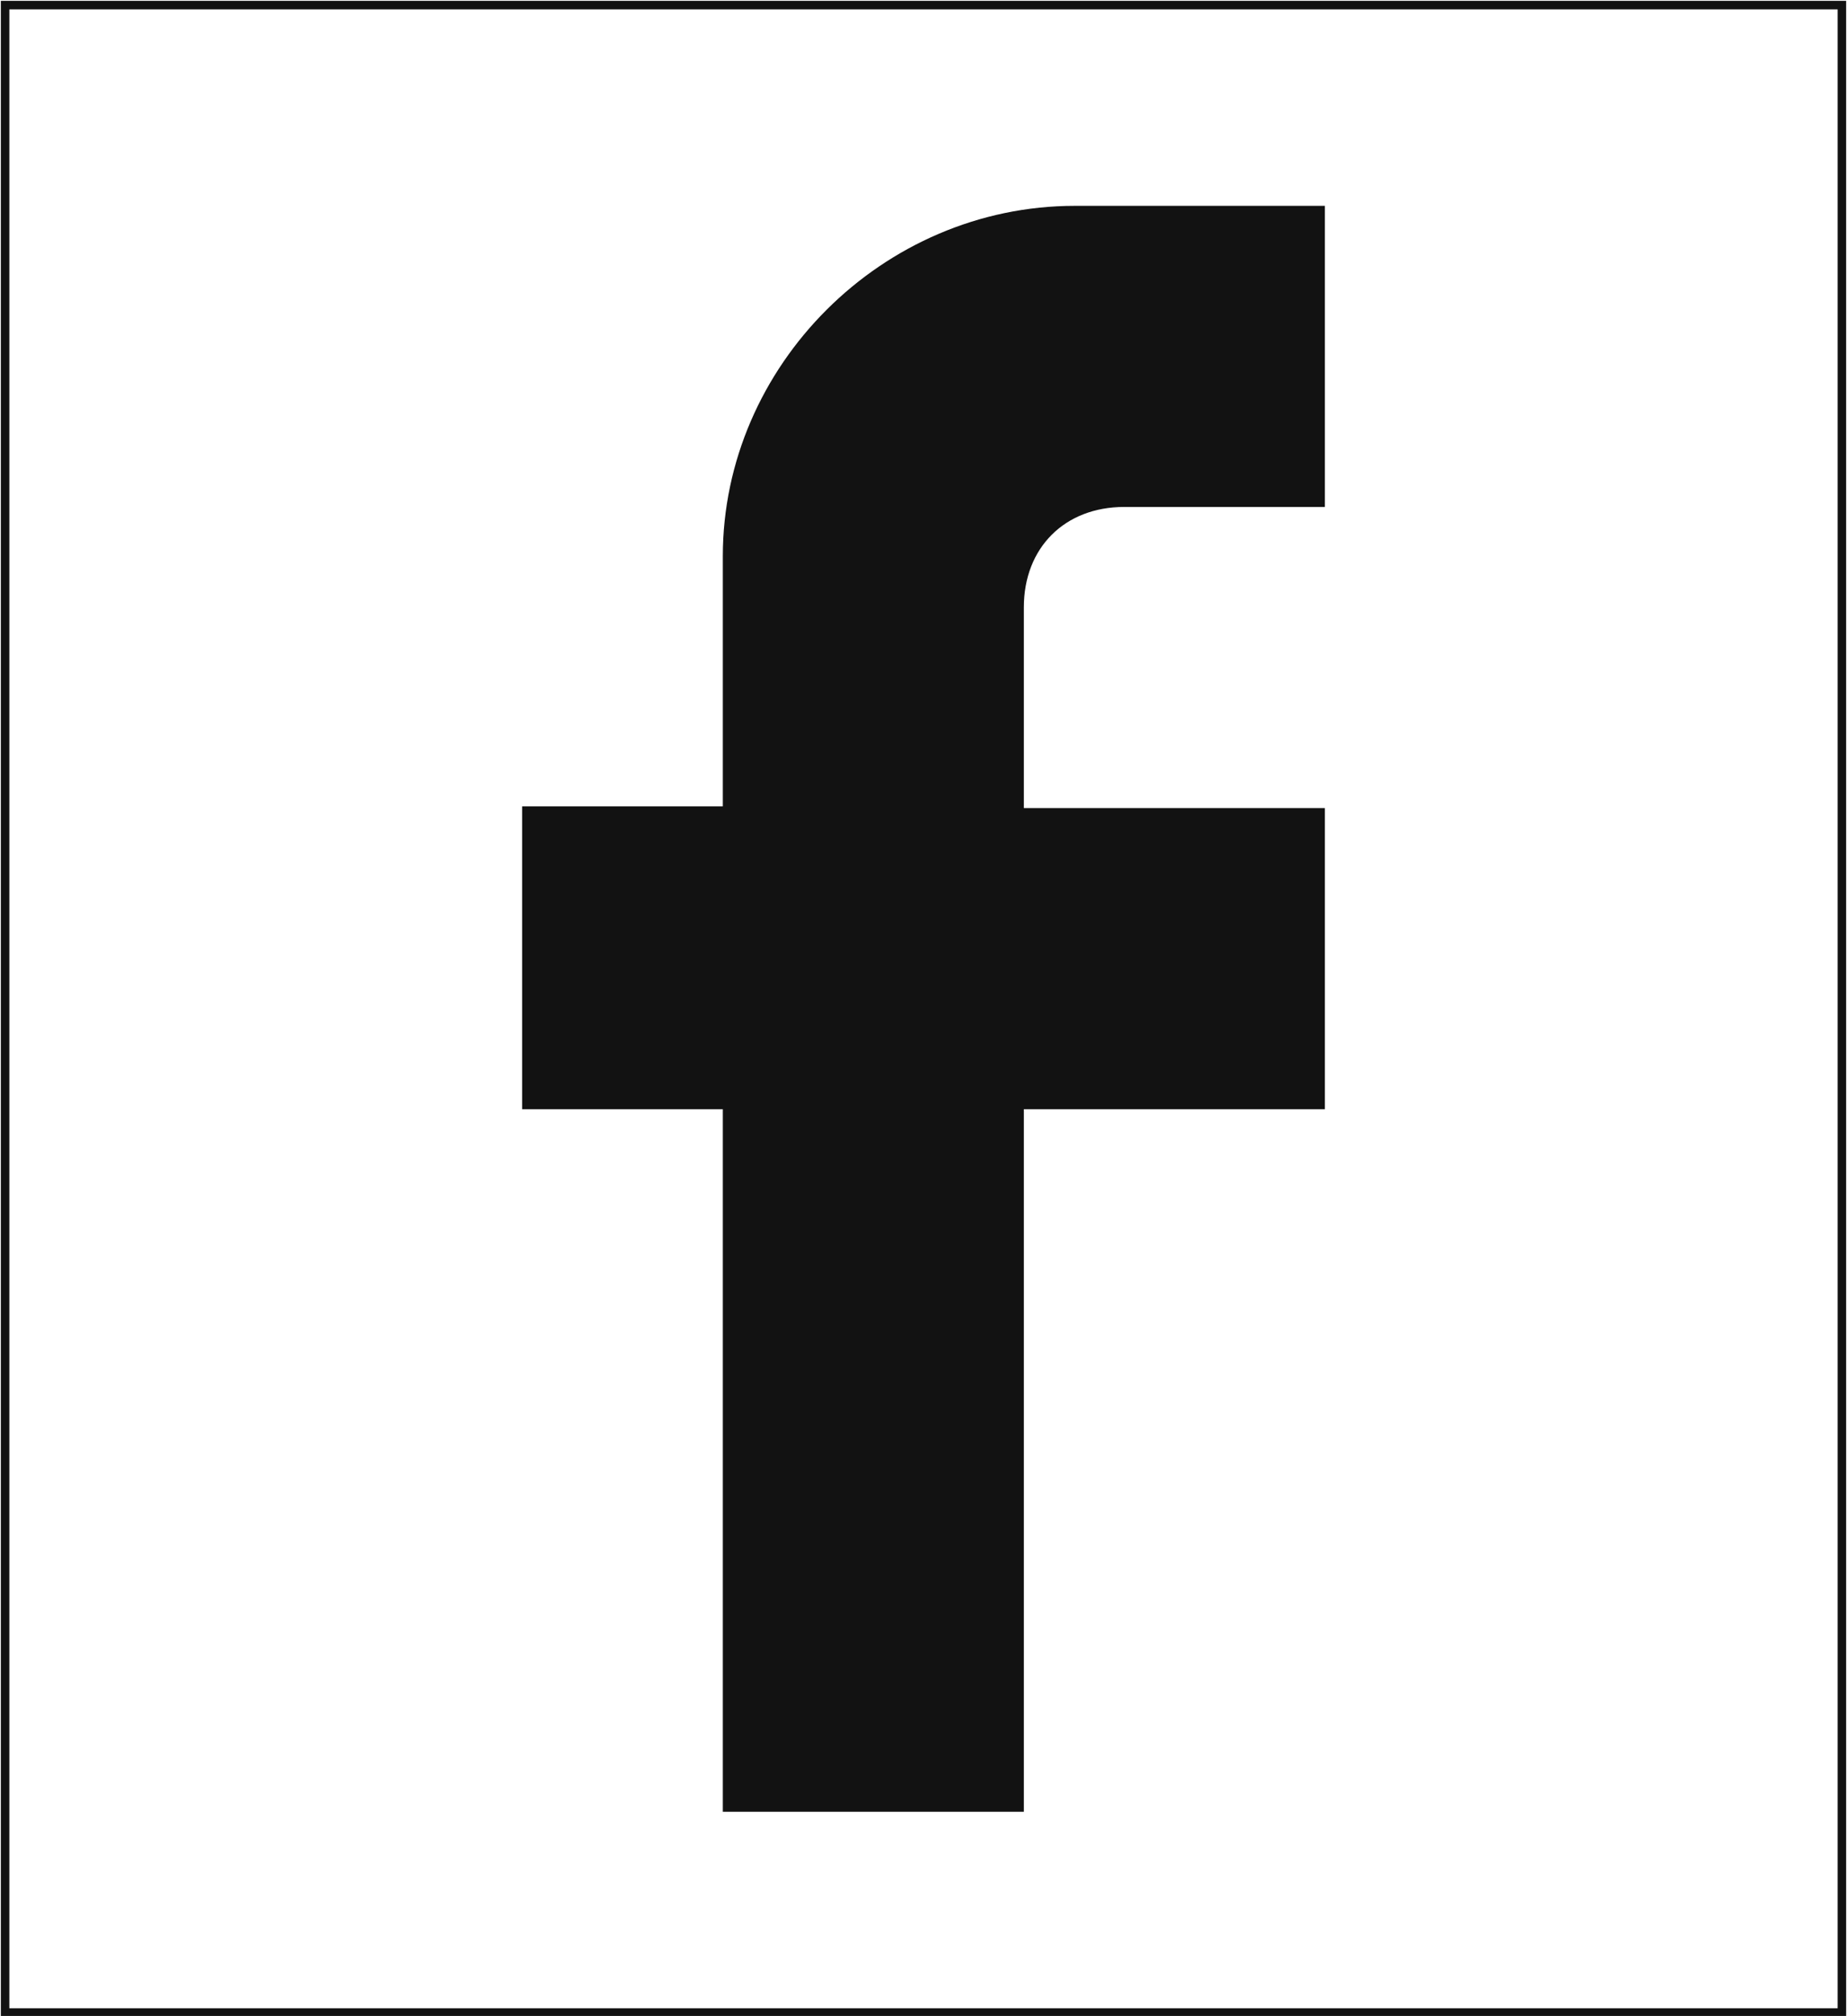
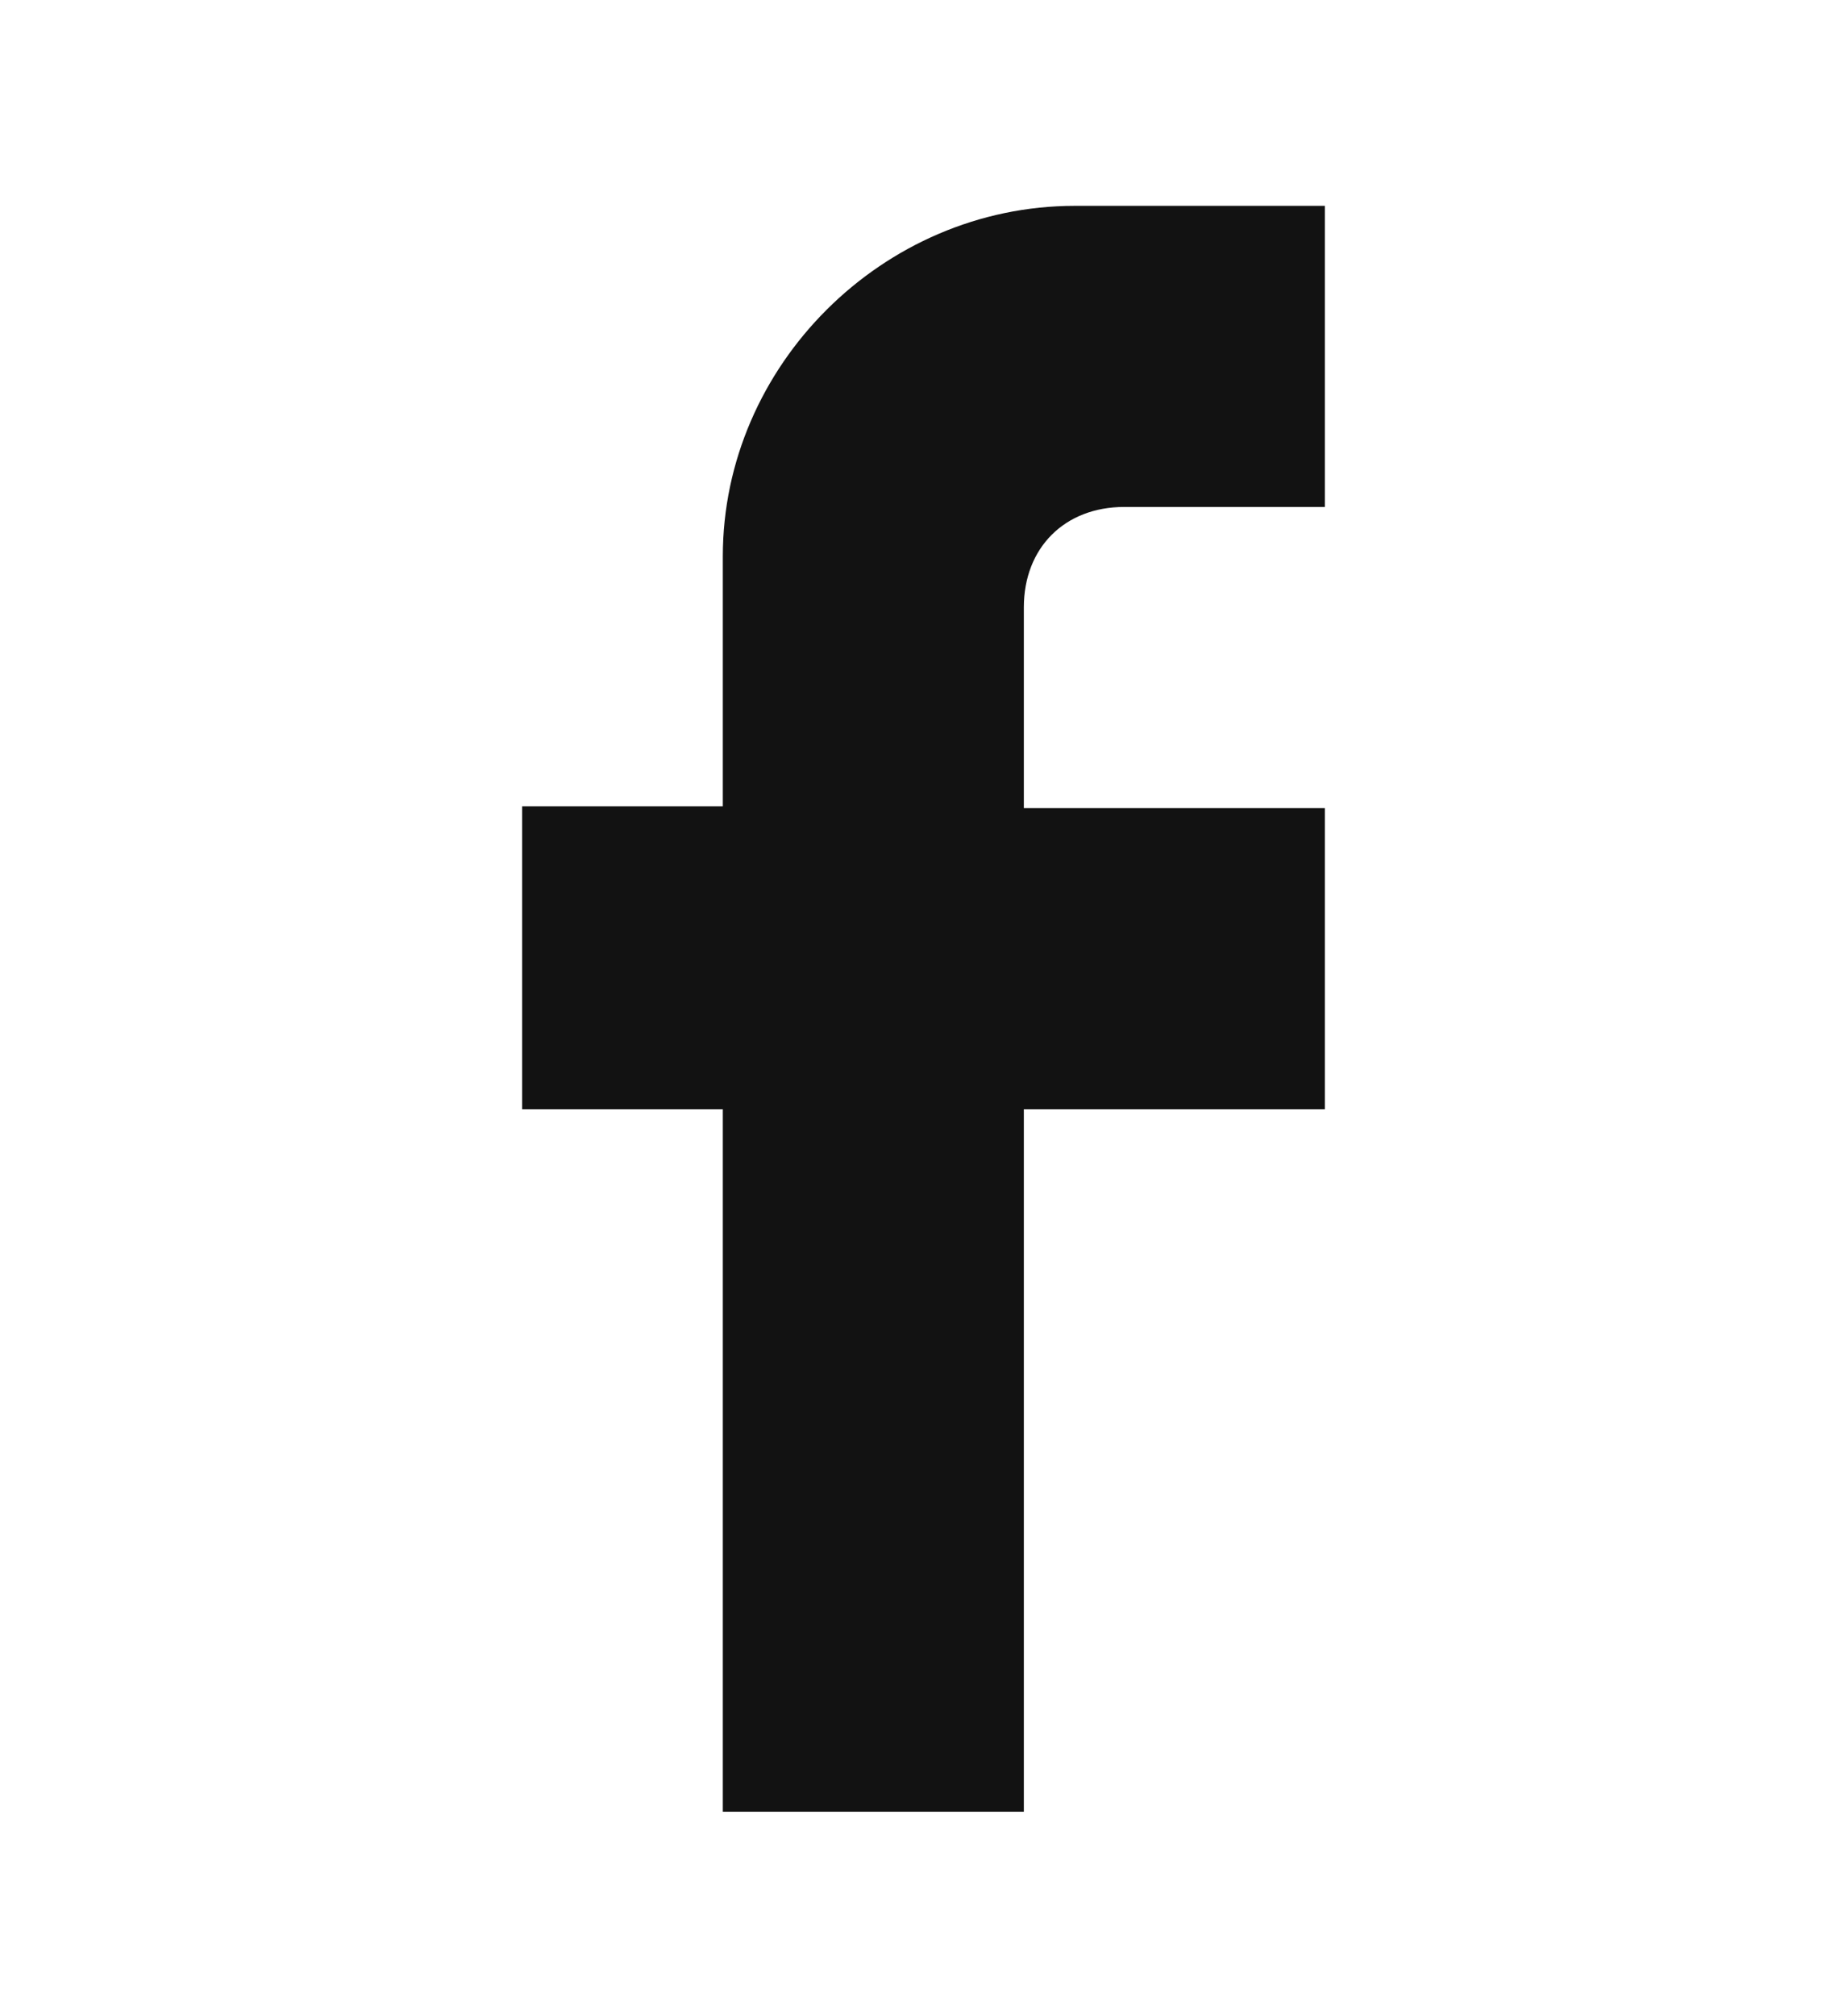
<svg xmlns="http://www.w3.org/2000/svg" version="1.1" baseProfile="tiny" id="Camada_1" x="0px" y="0px" viewBox="0 0 108.6 118.5" xml:space="preserve">
-   <path d="M56.7,59.3" />
  <g>
    <path fill="#121212" d="M77.9,12.1v17.7H66.1c-3.5,0-5.9,2.4-5.9,5.9v11.8h17.7v17.7H60.2v41.3H42.5V65.2H30.7V47.4h11.8V32.7   c0-11.2,9.4-20.6,20.7-20.6H77.9z" />
-     <rect x="0.3" y="0.3" fill="none" stroke="#121212" stroke-width="0.5" stroke-miterlimit="10" width="108" height="118" />
  </g>
</svg>